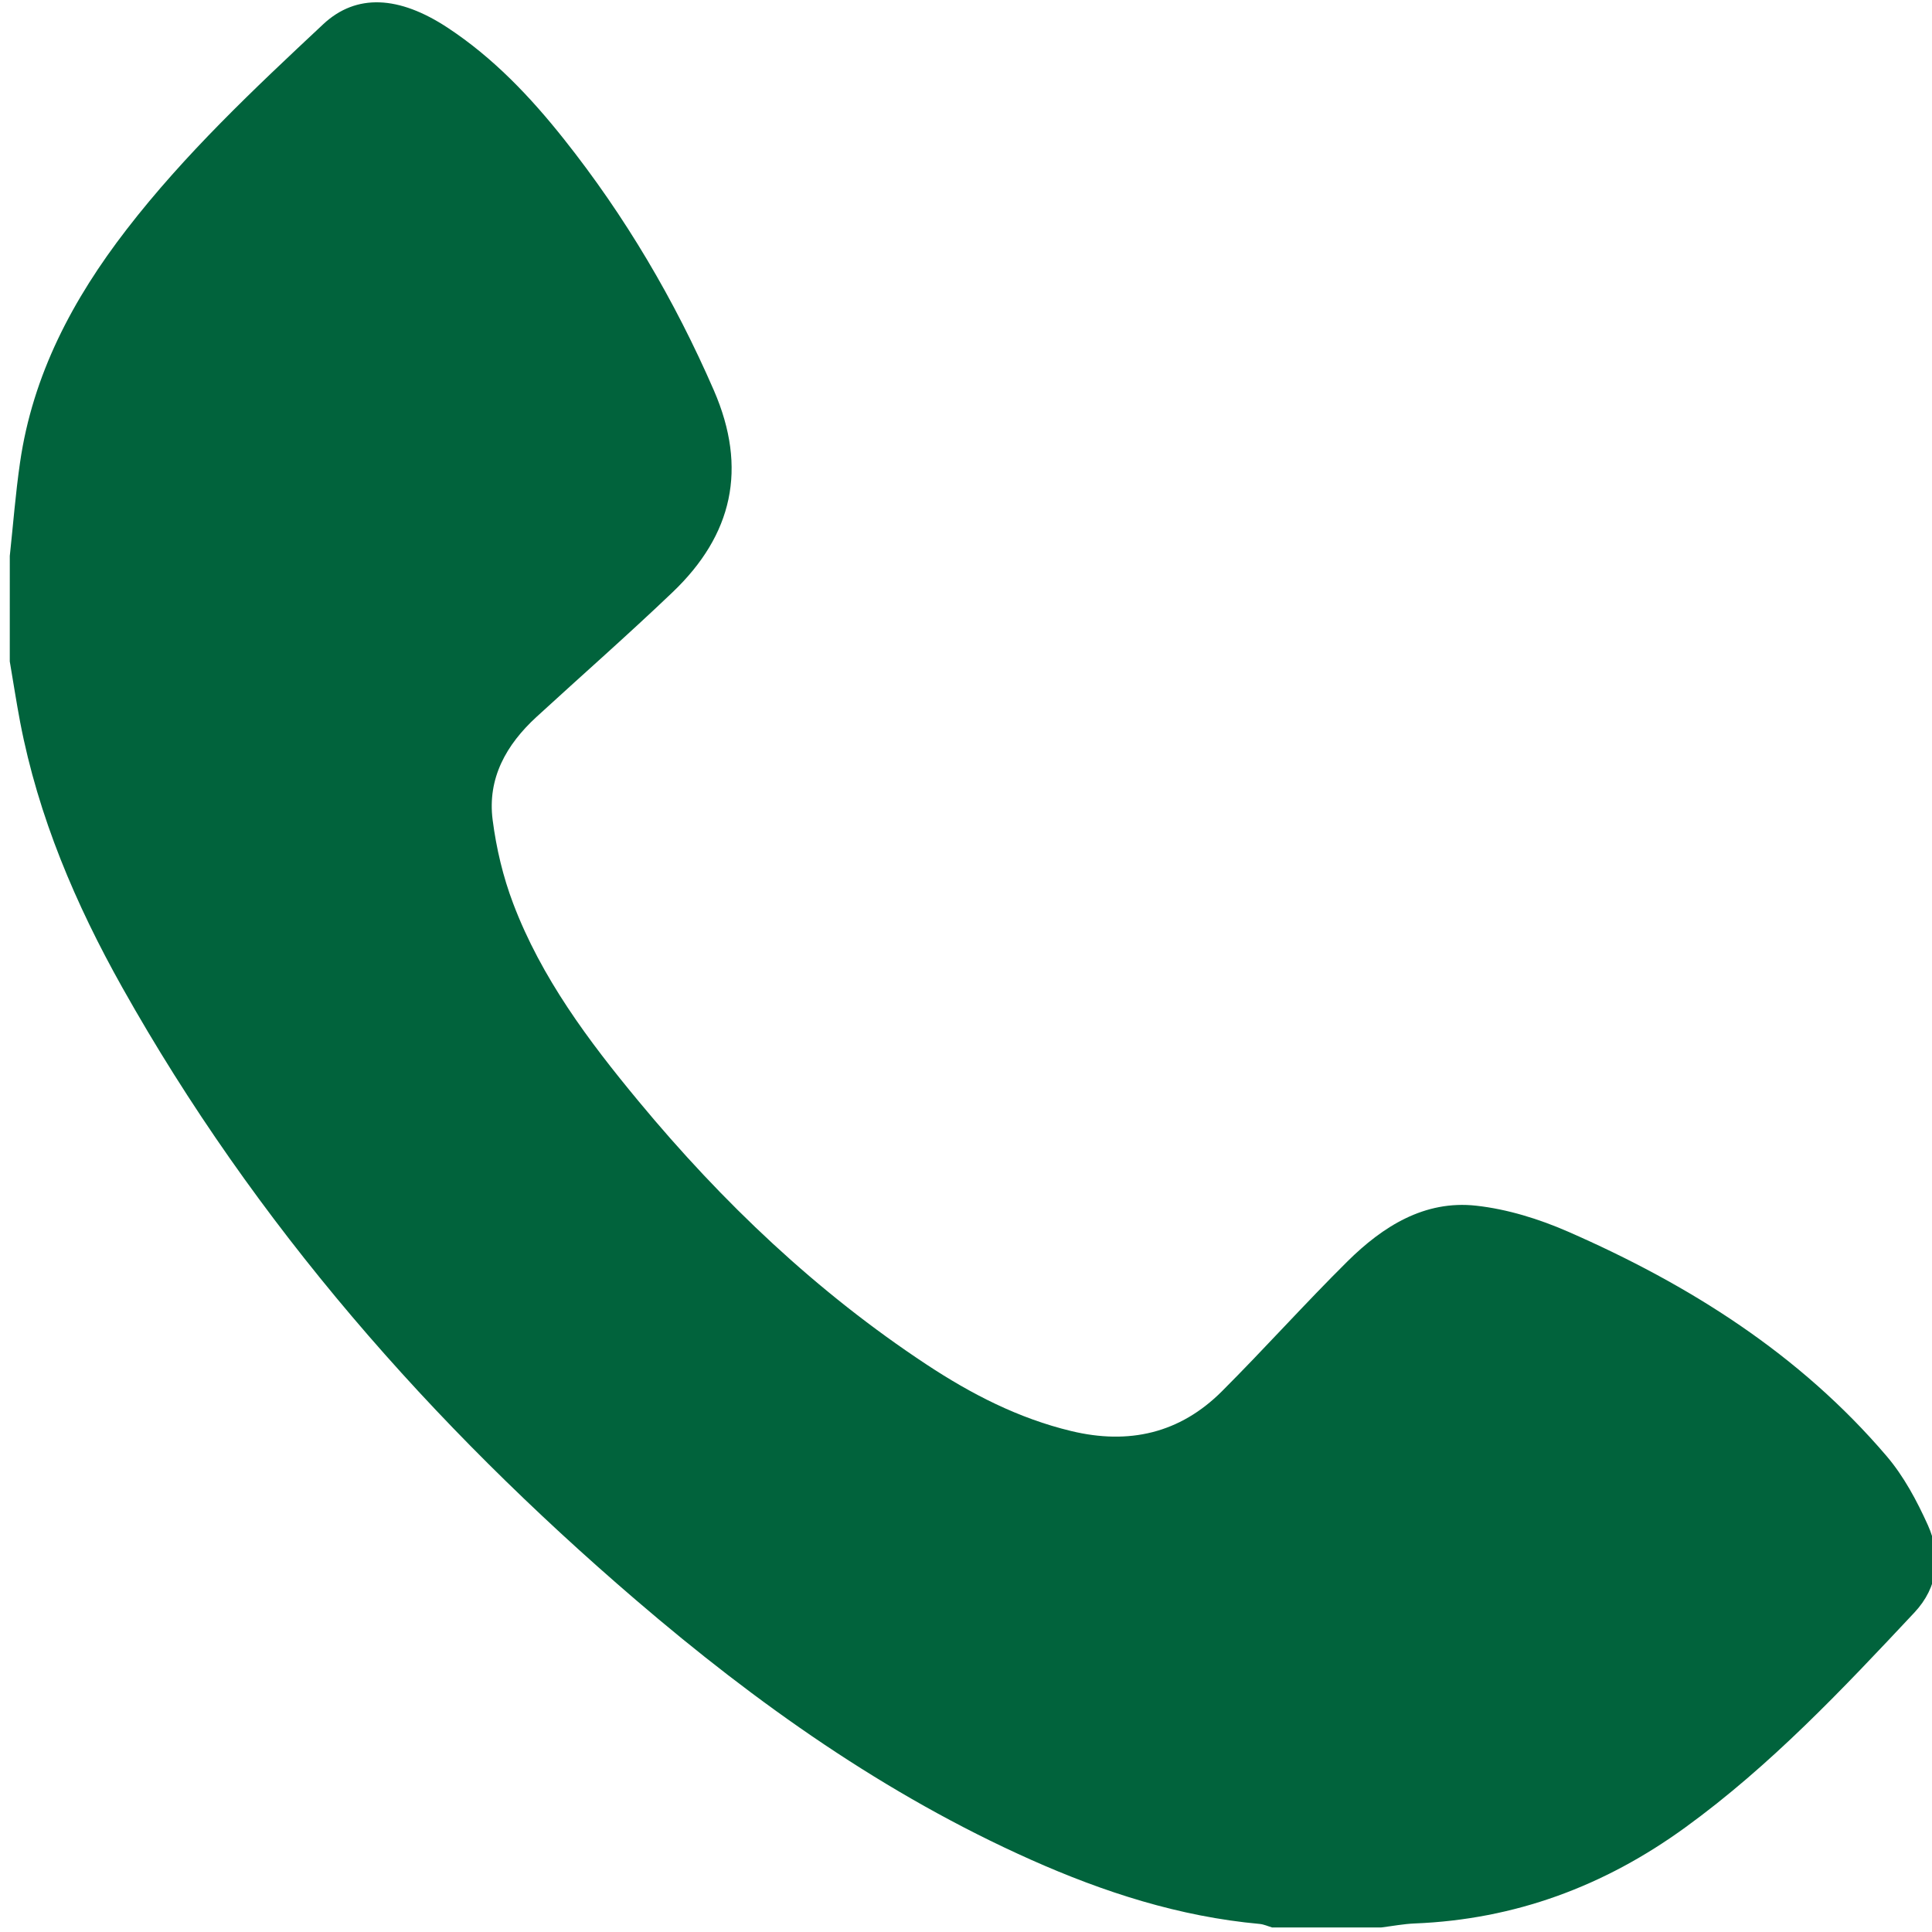
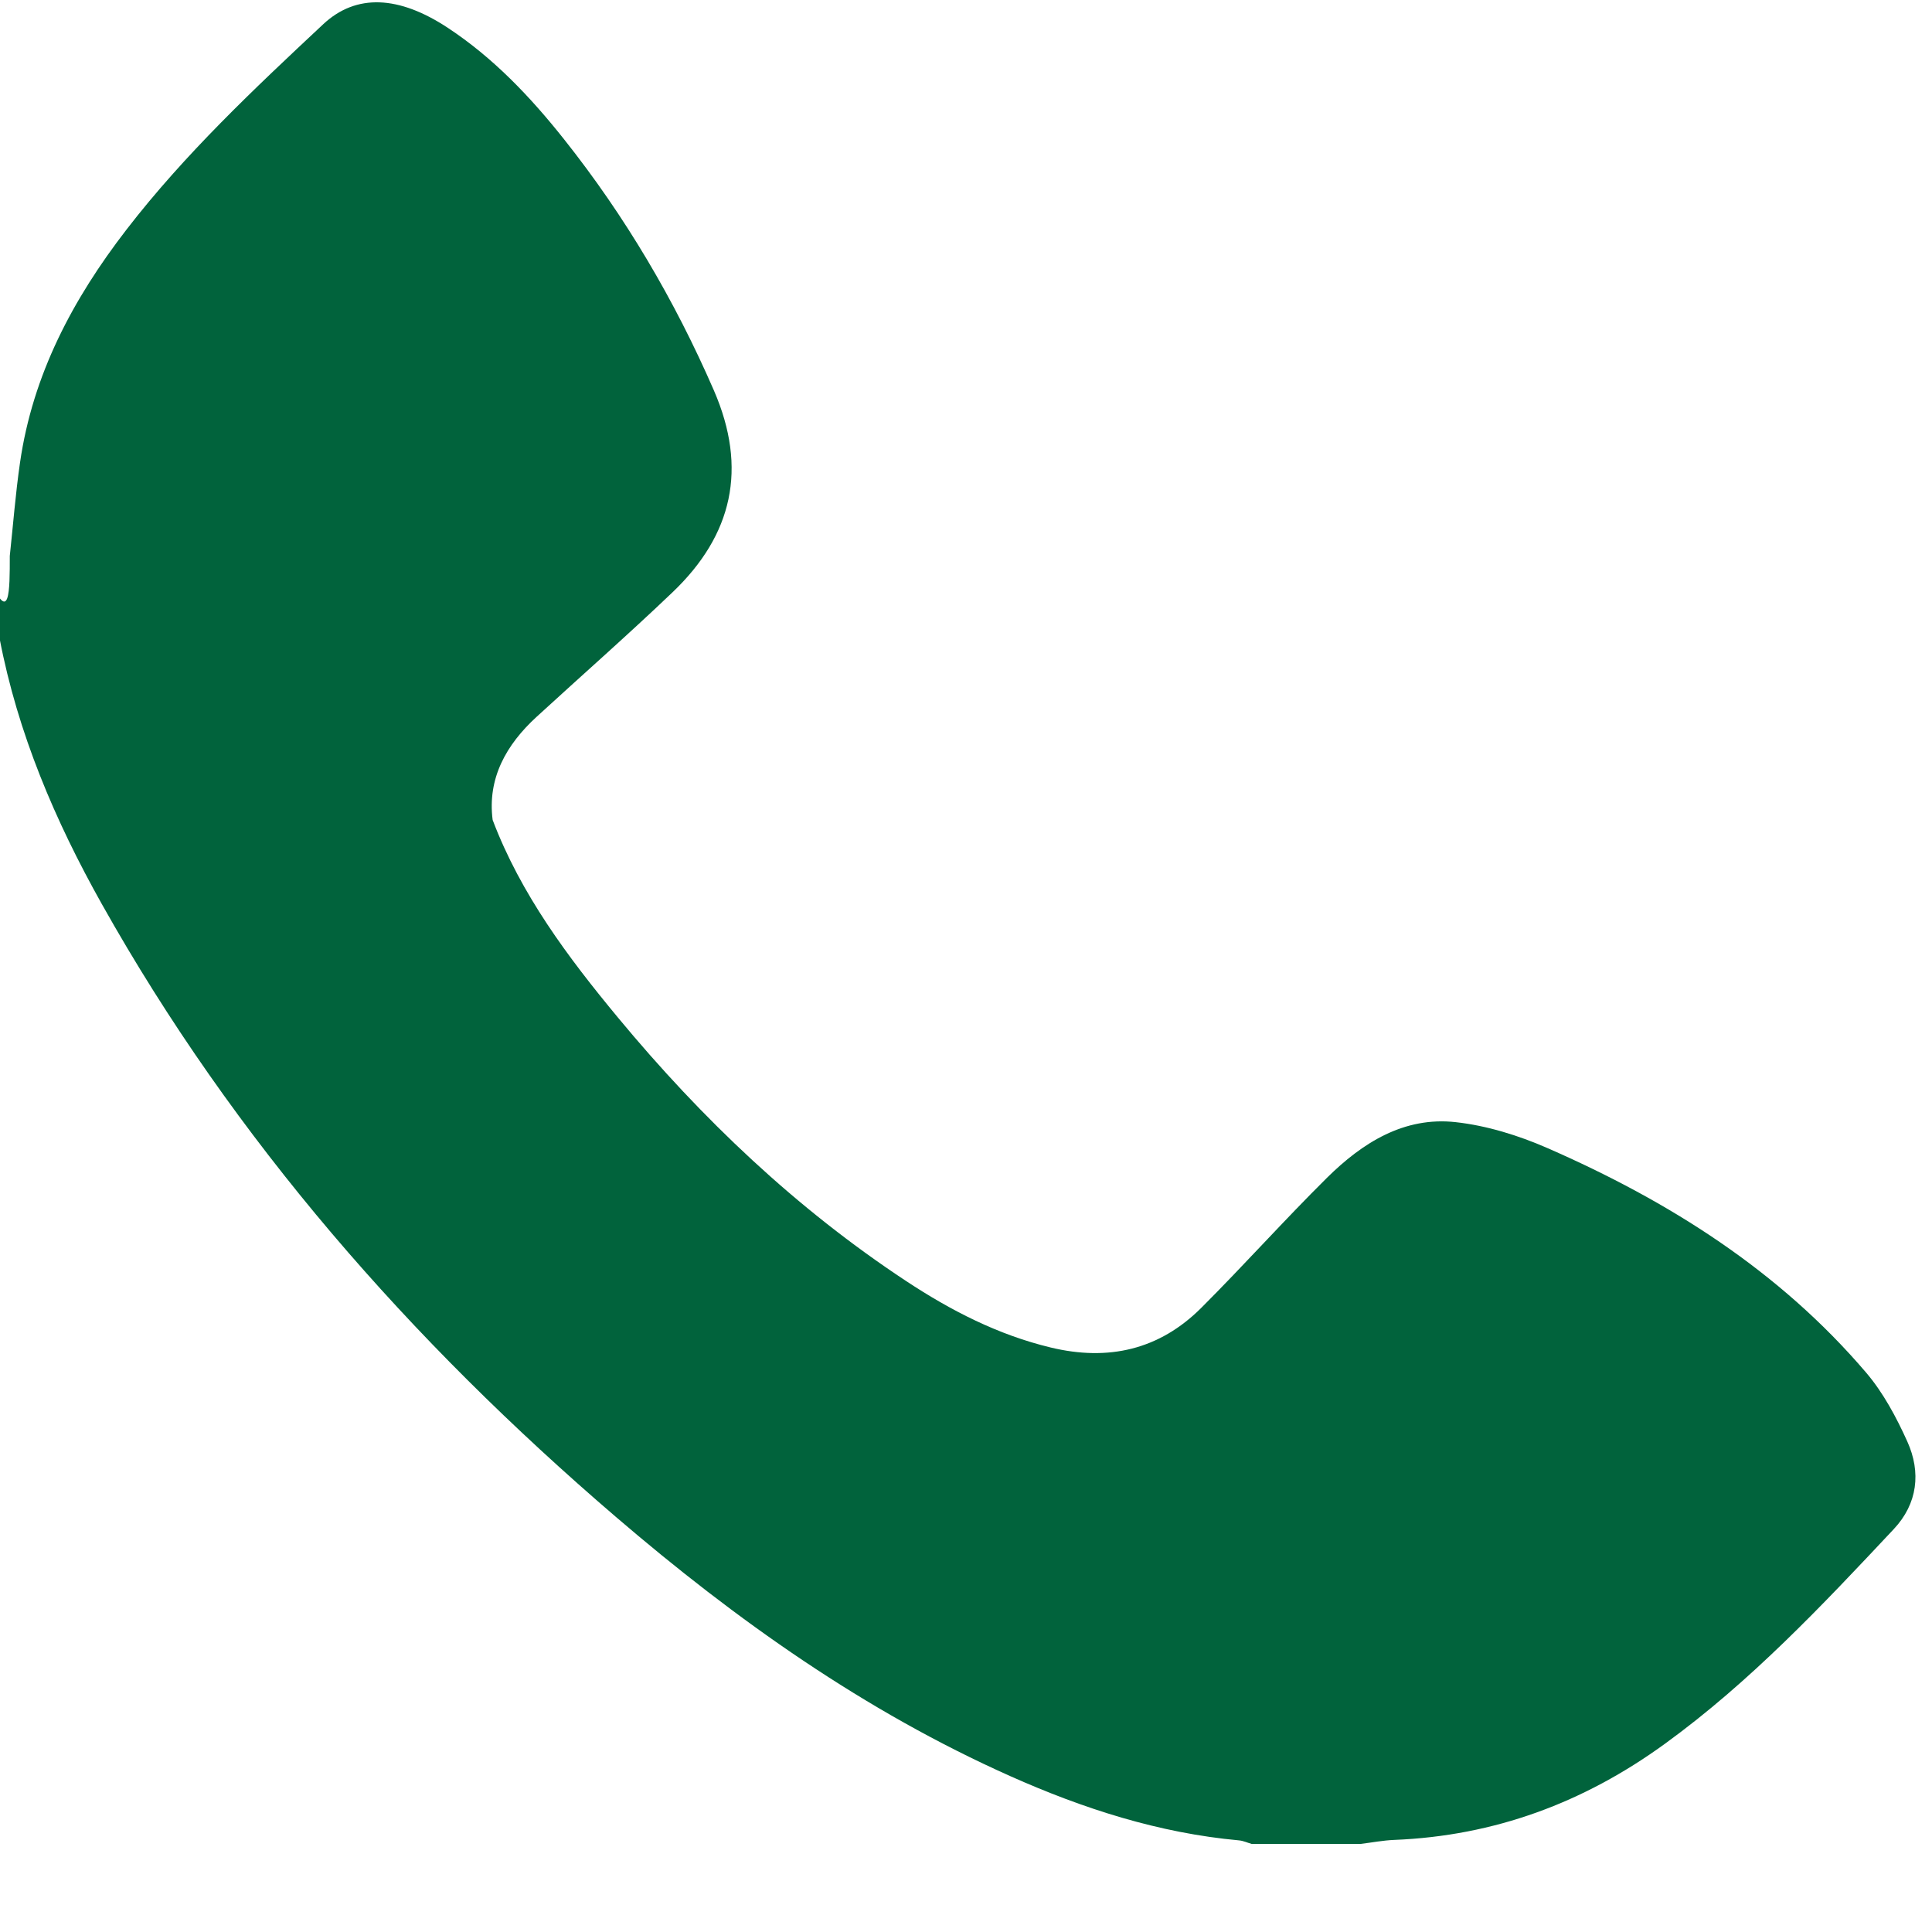
<svg xmlns="http://www.w3.org/2000/svg" version="1.1" baseProfile="basic" id="Ebene_1" x="0px" y="0px" width="93.544px" height="93.543px" viewBox="0 0 93.544 93.543" xml:space="preserve">
-   <path fill-rule="evenodd" clip-rule="evenodd" fill="#01633C" d="M0.474,26.917c0.162-1.504,0.277-3.014,0.494-4.509  c0.613-4.266,2.561-7.931,5.163-11.3c2.819-3.652,6.164-6.797,9.515-9.932c1.607-1.505,3.679-1.38,6.024,0.163  c2.212,1.456,4.005,3.345,5.636,5.399c2.964,3.731,5.357,7.791,7.26,12.167c1.641,3.783,0.904,6.996-2,9.769  c-2.152,2.056-4.392,4.021-6.586,6.034c-1.463,1.341-2.389,2.97-2.127,4.993c0.176,1.372,0.504,2.756,0.994,4.045  c1.363,3.597,3.646,6.647,6.074,9.576c4.054,4.894,8.627,9.24,13.948,12.75c2.161,1.426,4.447,2.604,6.996,3.216  c2.793,0.674,5.261,0.112,7.297-1.924c2.063-2.062,4.01-4.24,6.081-6.292c1.708-1.689,3.725-2.972,6.229-2.695  c1.511,0.167,3.04,0.642,4.438,1.252c5.876,2.568,11.226,5.938,15.434,10.87c0.832,0.974,1.465,2.161,1.997,3.338  c0.675,1.494,0.502,3.011-0.652,4.242c-3.472,3.704-6.951,7.398-11.09,10.401c-3.917,2.846-8.249,4.456-13.099,4.65  c-0.543,0.022-1.081,0.127-1.62,0.193c-1.766,0-3.526,0-5.291,0c-0.2-0.059-0.397-0.151-0.601-0.17  c-3.883-0.354-7.541-1.534-11.074-3.109c-7.052-3.146-13.279-7.56-19.114-12.565c-9.928-8.515-18.452-18.215-24.876-29.661  c-2.266-4.037-4.072-8.274-4.949-12.855c-0.185-0.975-0.334-1.958-0.502-2.938C0.474,30.323,0.474,28.621,0.474,26.917z" />
+   <path fill-rule="evenodd" clip-rule="evenodd" fill="#01633C" d="M0.474,26.917c0.162-1.504,0.277-3.014,0.494-4.509  c0.613-4.266,2.561-7.931,5.163-11.3c2.819-3.652,6.164-6.797,9.515-9.932c1.607-1.505,3.679-1.38,6.024,0.163  c2.212,1.456,4.005,3.345,5.636,5.399c2.964,3.731,5.357,7.791,7.26,12.167c1.641,3.783,0.904,6.996-2,9.769  c-2.152,2.056-4.392,4.021-6.586,6.034c-1.463,1.341-2.389,2.97-2.127,4.993c1.363,3.597,3.646,6.647,6.074,9.576c4.054,4.894,8.627,9.24,13.948,12.75c2.161,1.426,4.447,2.604,6.996,3.216  c2.793,0.674,5.261,0.112,7.297-1.924c2.063-2.062,4.01-4.24,6.081-6.292c1.708-1.689,3.725-2.972,6.229-2.695  c1.511,0.167,3.04,0.642,4.438,1.252c5.876,2.568,11.226,5.938,15.434,10.87c0.832,0.974,1.465,2.161,1.997,3.338  c0.675,1.494,0.502,3.011-0.652,4.242c-3.472,3.704-6.951,7.398-11.09,10.401c-3.917,2.846-8.249,4.456-13.099,4.65  c-0.543,0.022-1.081,0.127-1.62,0.193c-1.766,0-3.526,0-5.291,0c-0.2-0.059-0.397-0.151-0.601-0.17  c-3.883-0.354-7.541-1.534-11.074-3.109c-7.052-3.146-13.279-7.56-19.114-12.565c-9.928-8.515-18.452-18.215-24.876-29.661  c-2.266-4.037-4.072-8.274-4.949-12.855c-0.185-0.975-0.334-1.958-0.502-2.938C0.474,30.323,0.474,28.621,0.474,26.917z" />
</svg>